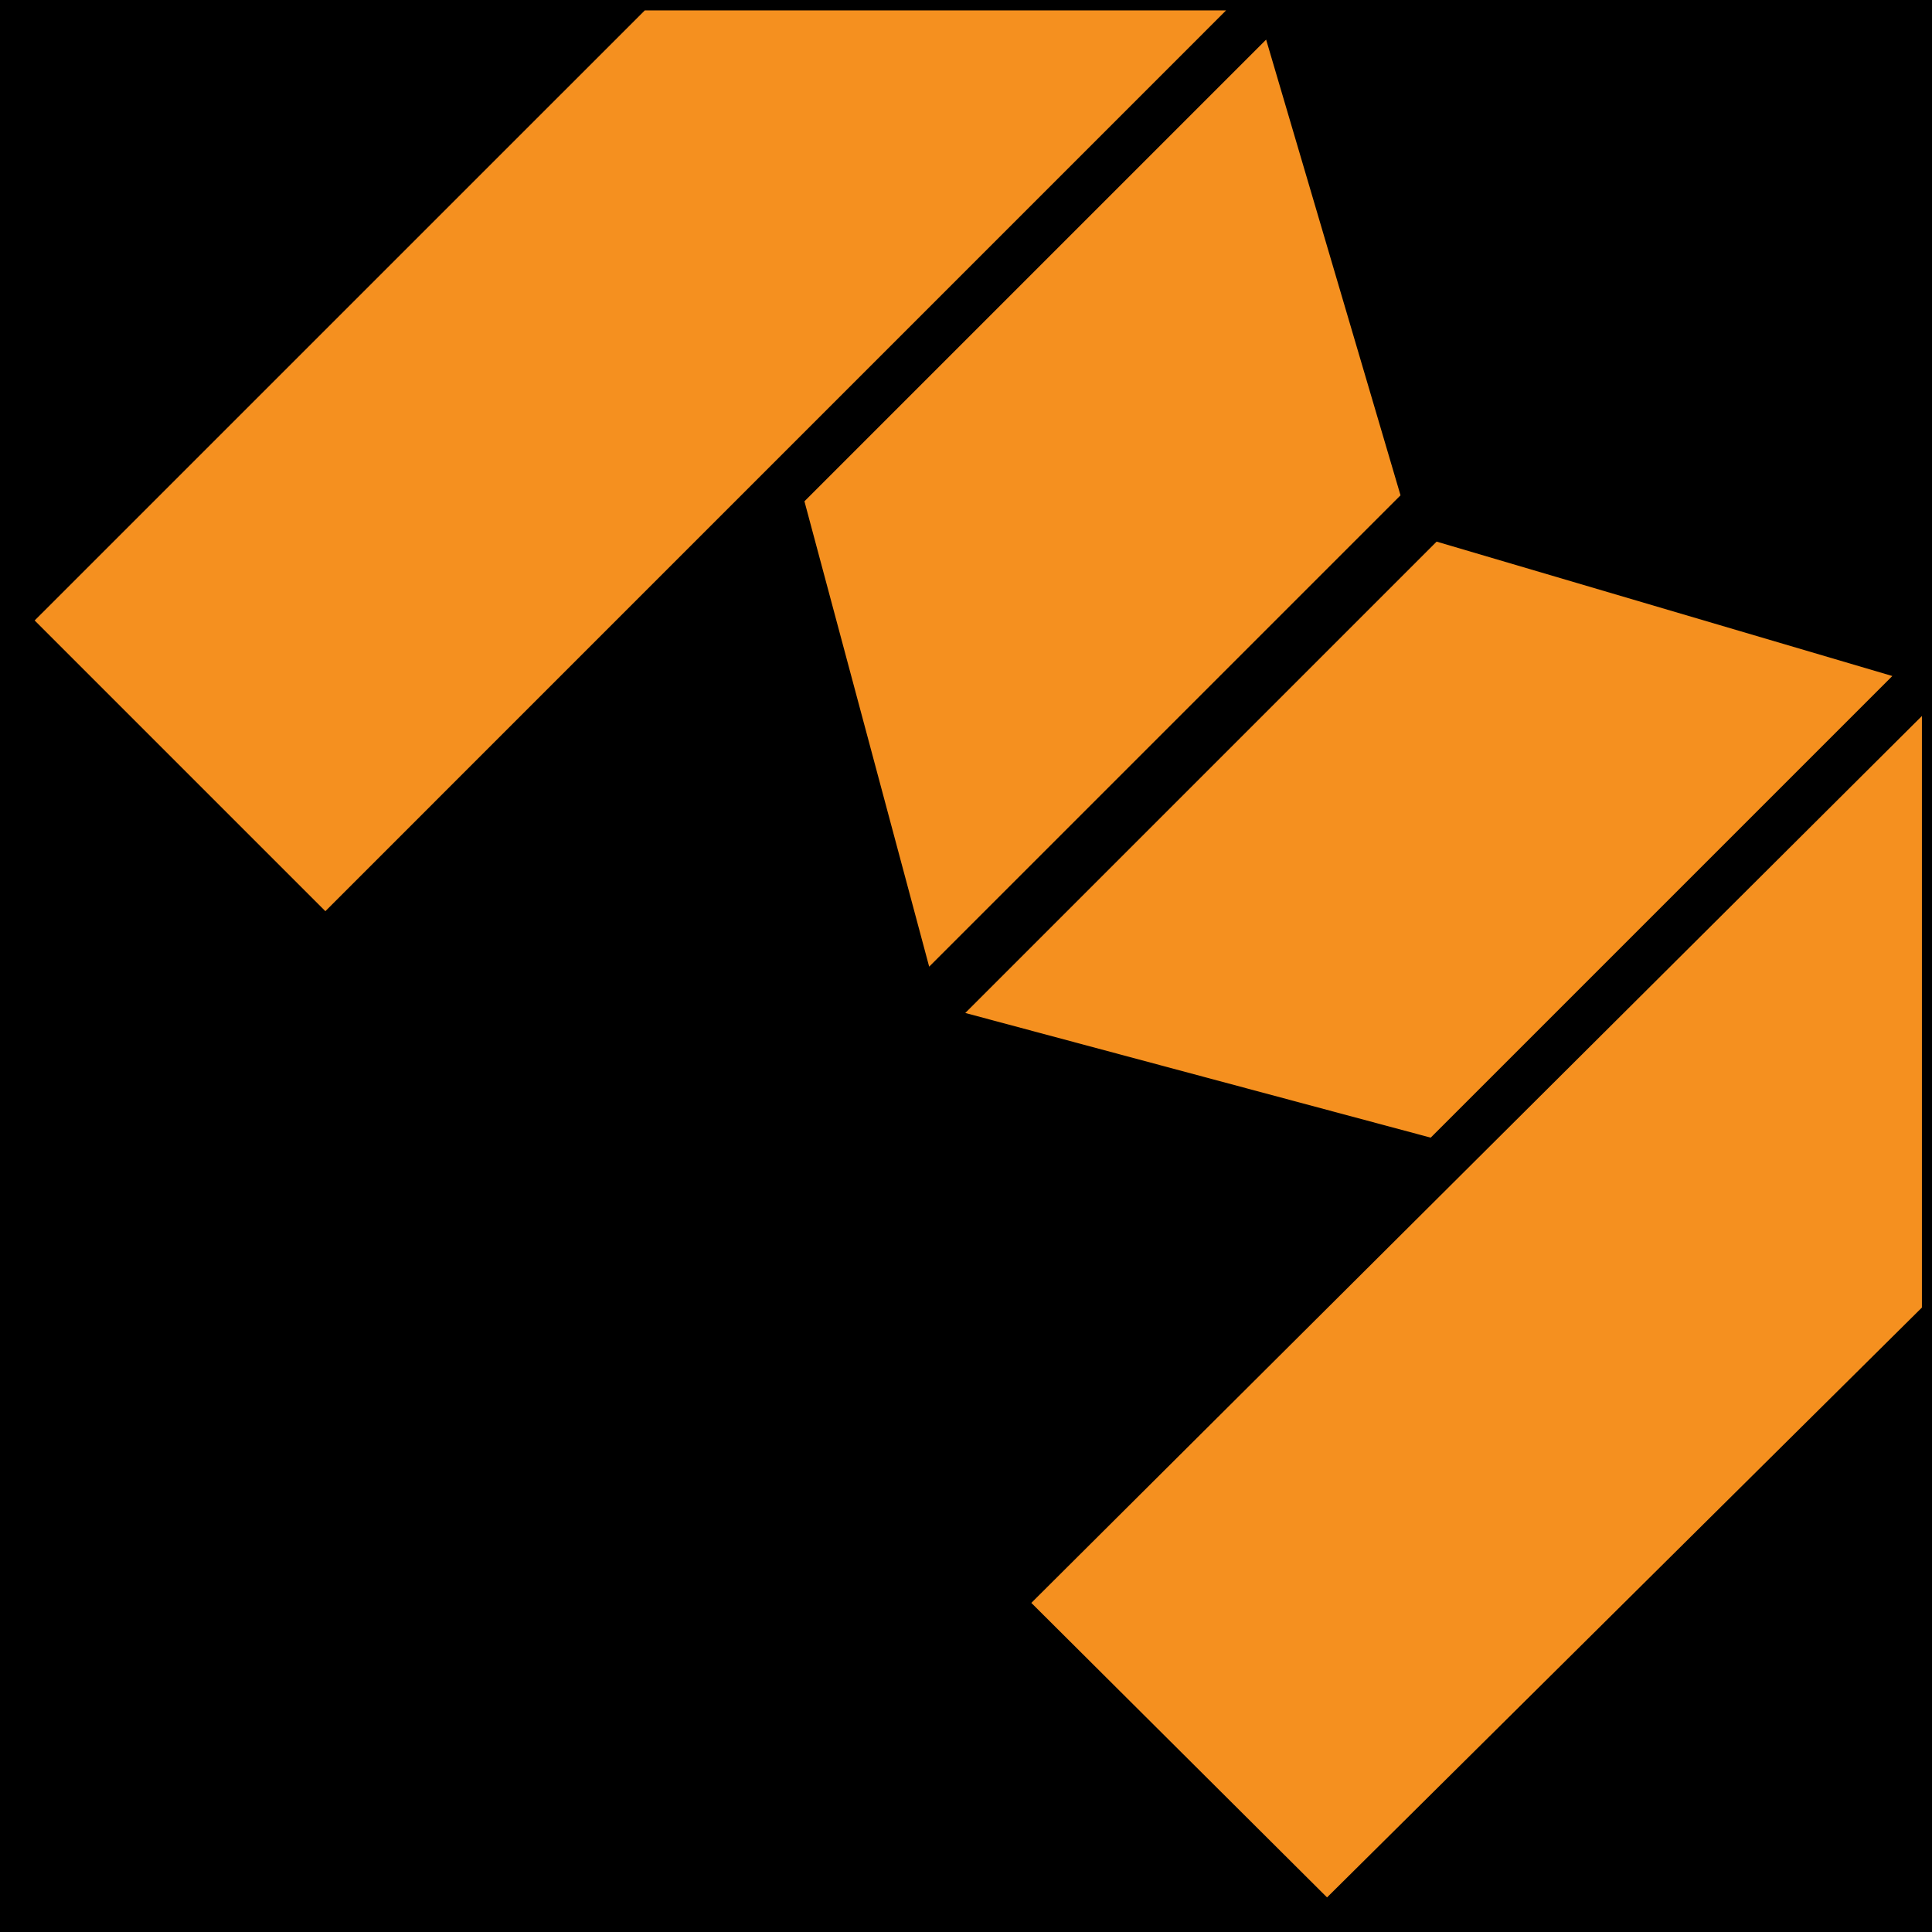
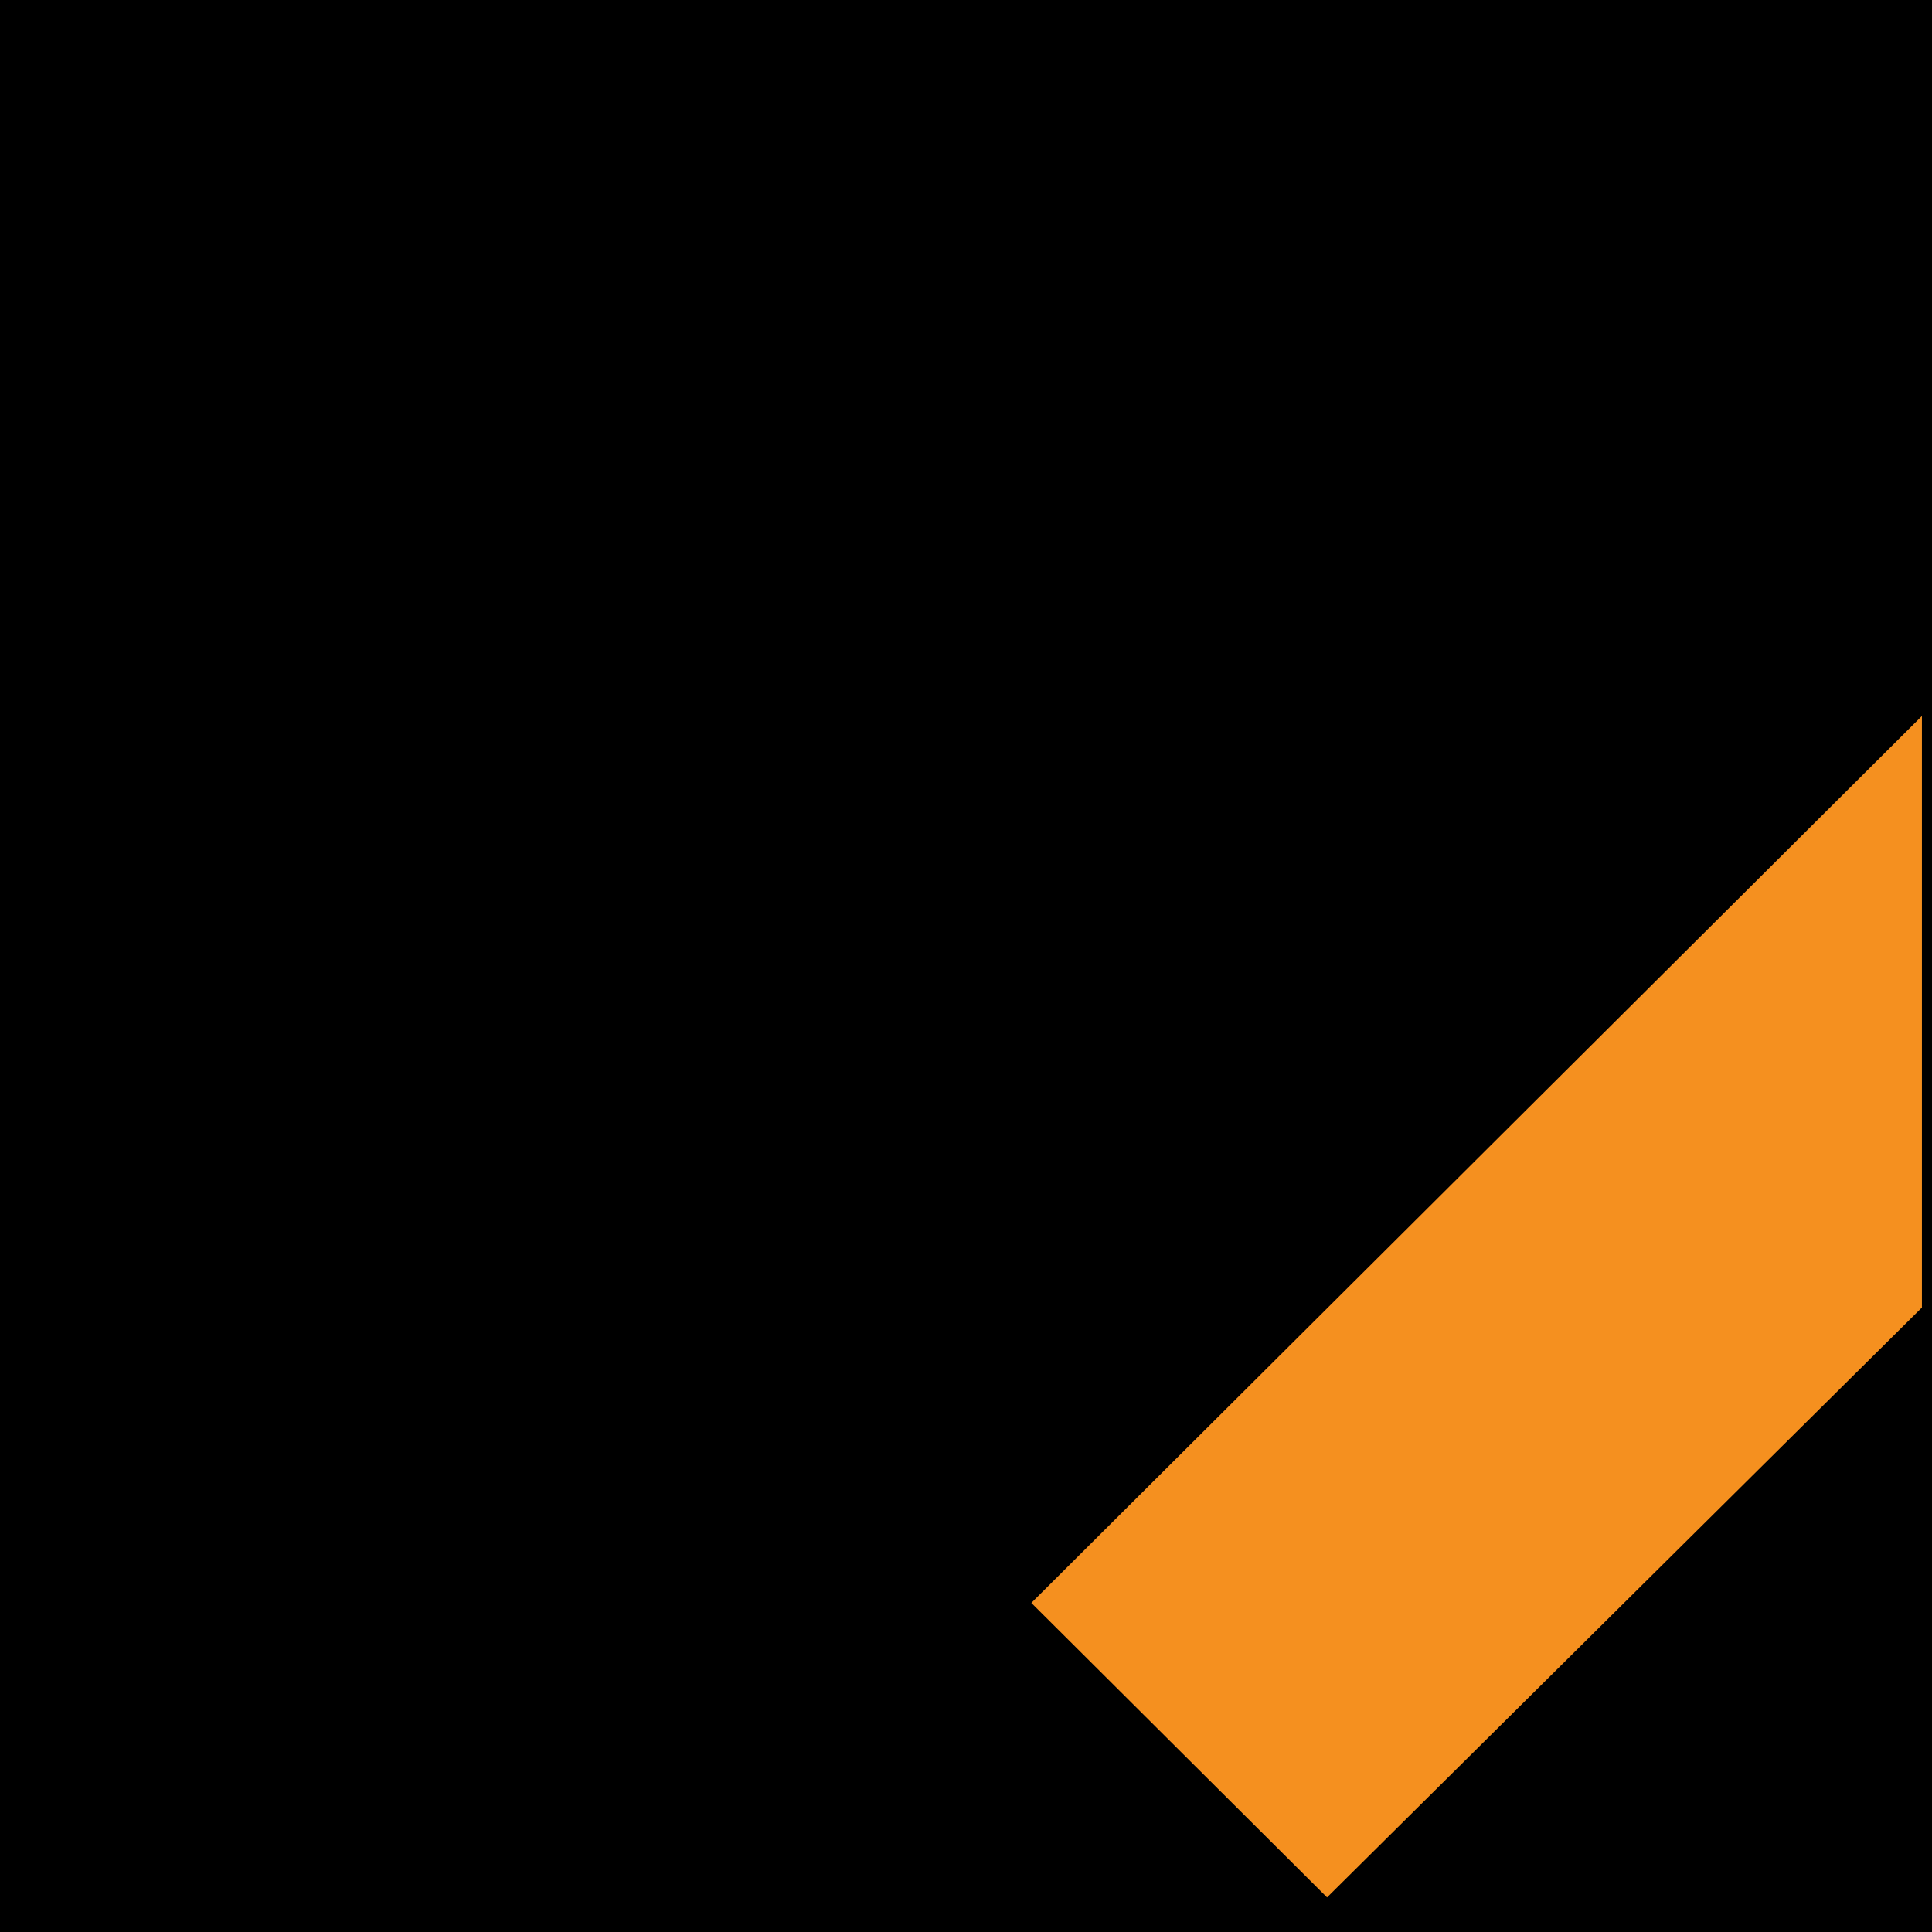
<svg xmlns="http://www.w3.org/2000/svg" width="32" height="32" viewBox="0 0 32 32" fill="none">
  <rect width="32" height="32" fill="black" />
-   <path d="M20.308 0.172L5.389 15.092L0.574 10.277L10.68 0.172H20.308Z" fill="#F5901F" />
  <path d="M31.833 21.657L21.98 31.427L17.082 26.549L31.833 11.859V21.657Z" fill="#F5901F" />
-   <path d="M31.343 11.197L23.697 18.843L15.988 16.778L23.795 8.971L31.343 11.197ZM23.197 8.204L15.39 16.011L13.324 8.303L20.971 0.656L23.197 8.204Z" fill="#F5901F" />
</svg>